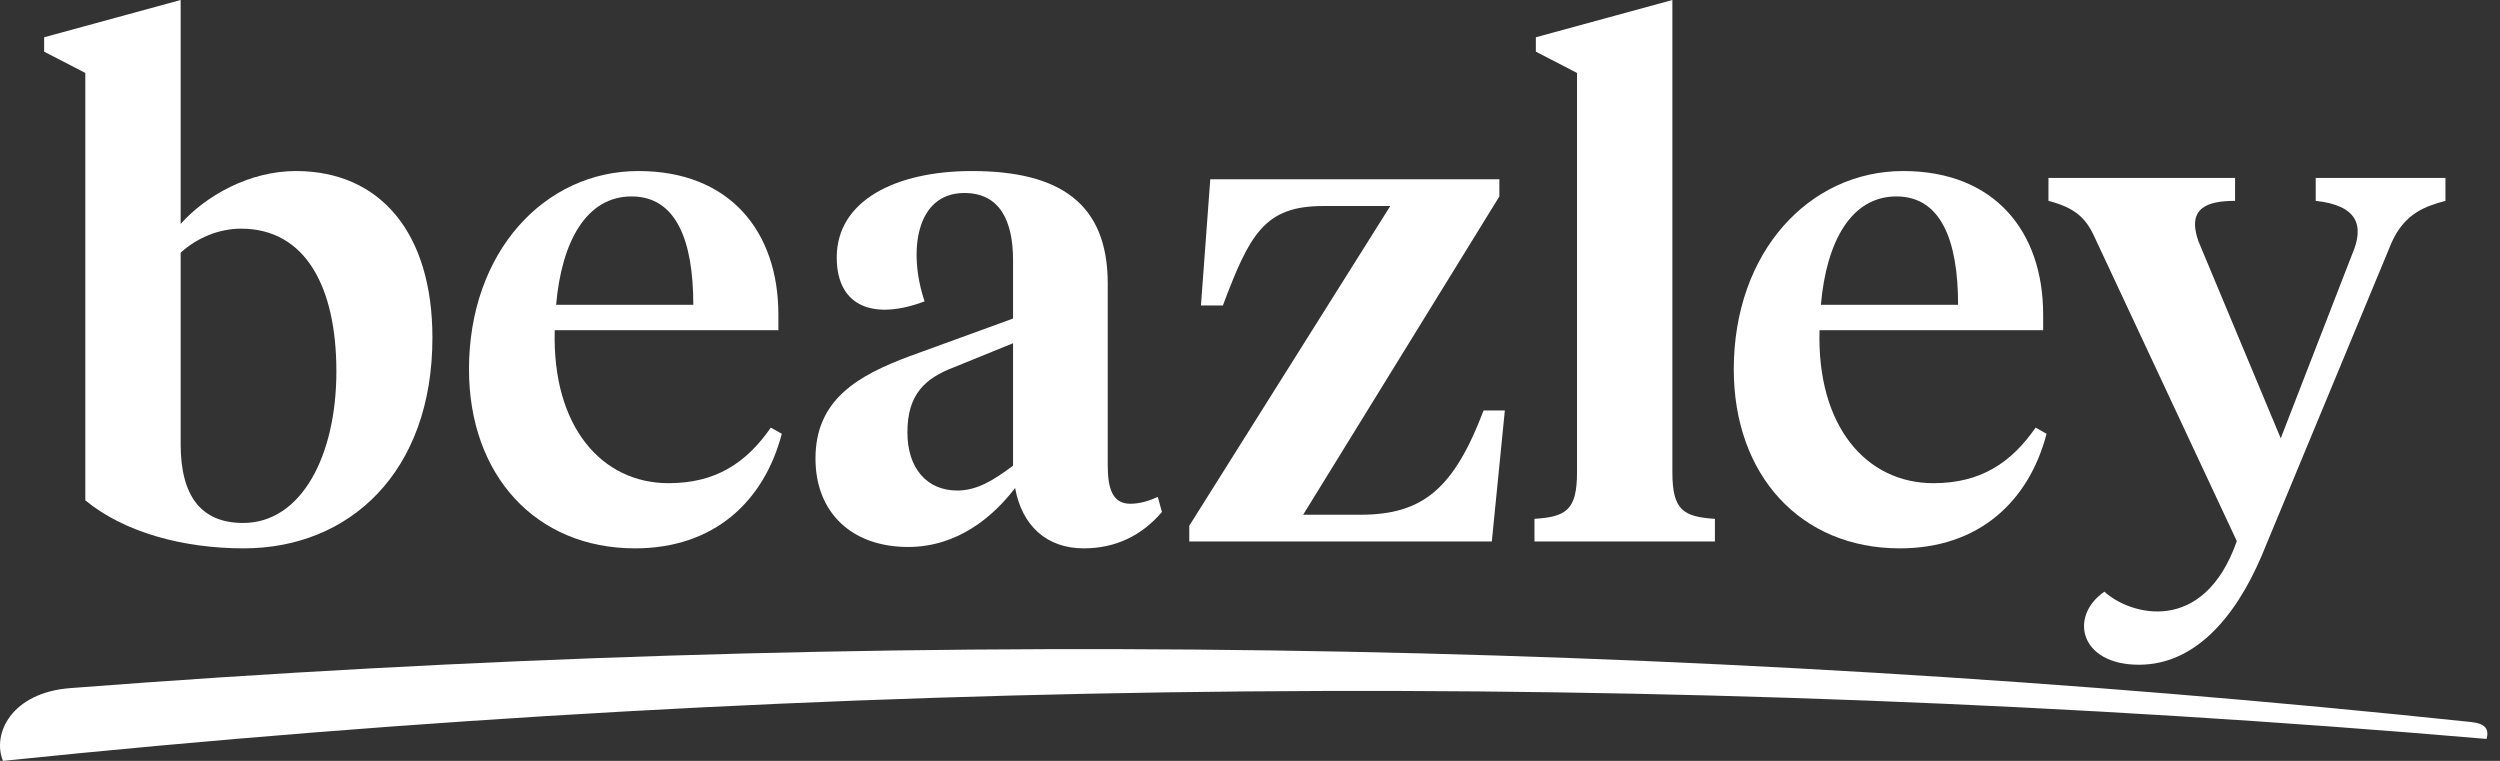
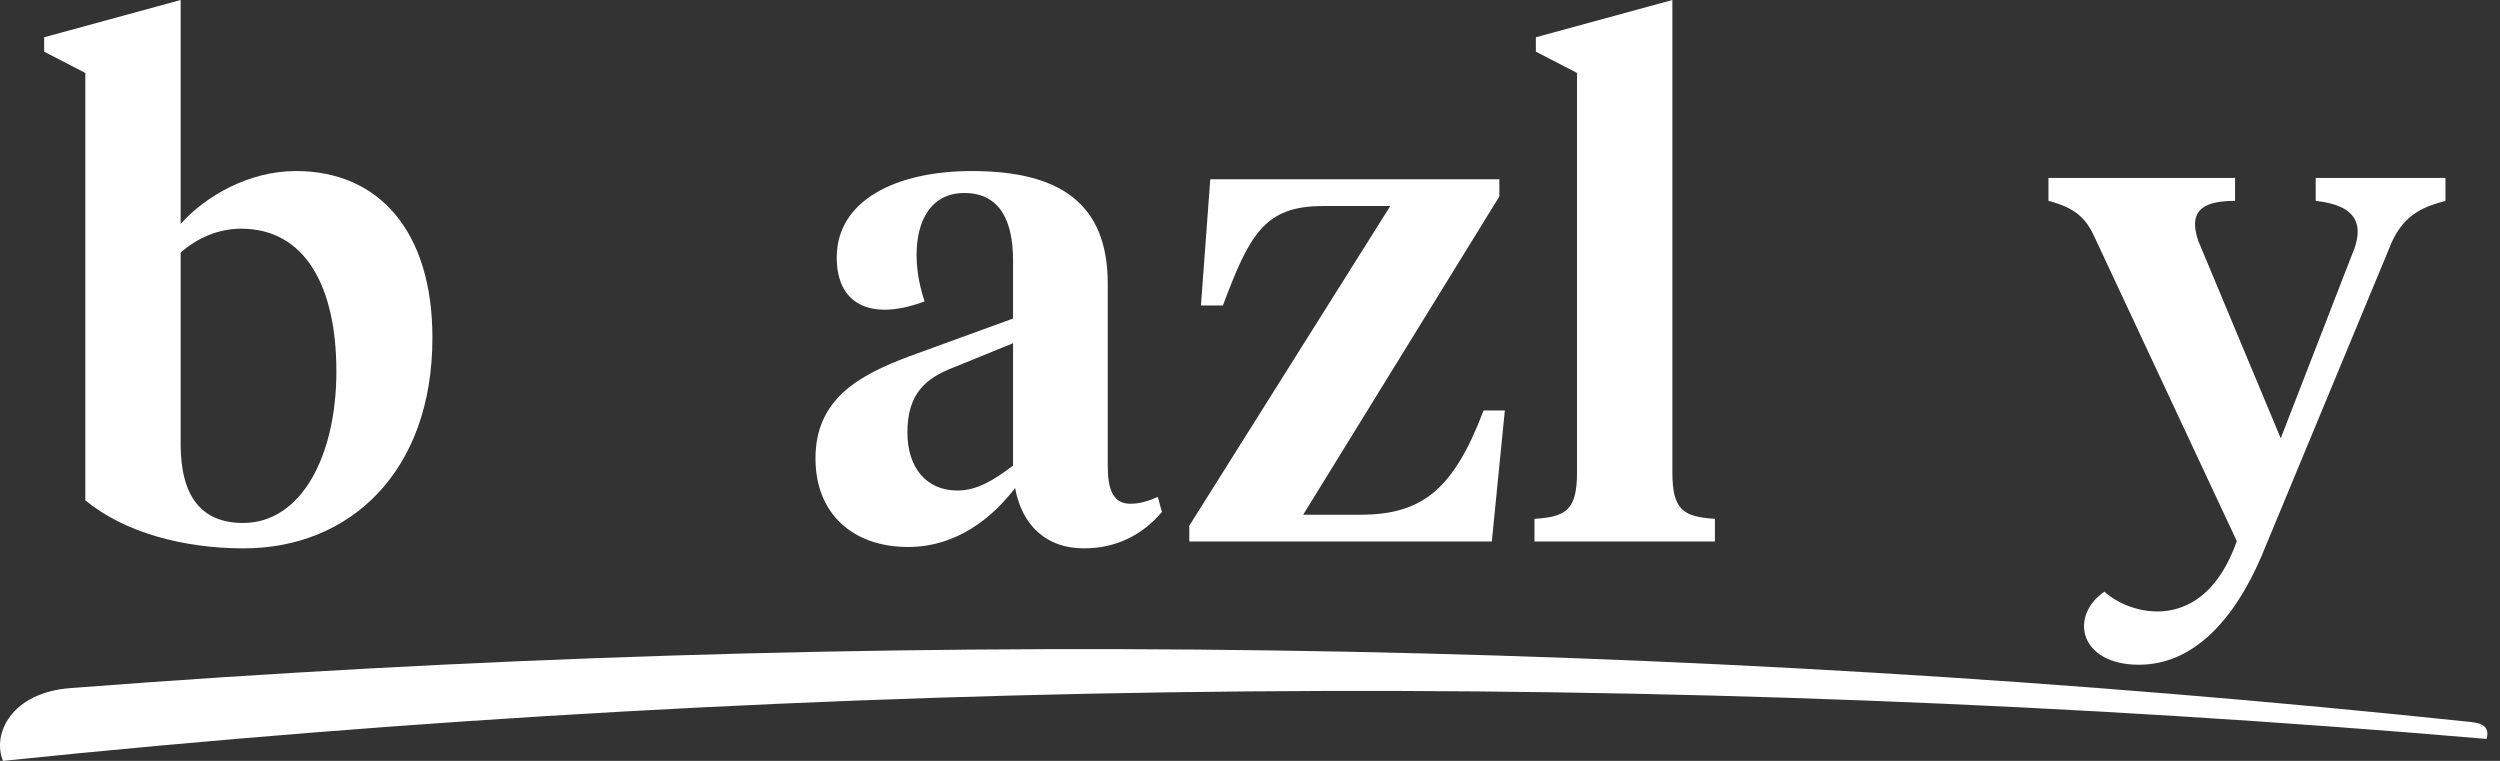
<svg xmlns="http://www.w3.org/2000/svg" width="161px" height="49px" viewBox="0 0 161 49" version="1.1">
  <rect x="0" y="0" width="161" height="49" fill="#333333" stroke="none" />
  <title>beazley_logo_rgb_white</title>
  <g id="Symbols" stroke="none" stroke-width="1" fill="none" fill-rule="evenodd">
    <g id="Nav/Desktop" transform="translate(0, -17)" fill="#FFFFFF">
      <g id="Group" transform="translate(-0, 17)">
        <g id="Group" transform="translate(0, 0)">
          <path d="M65.241,29.987 C64.004,30.915 62.931,31.59 61.65,31.59 C59.681,31.59 58.437,30.145 58.437,27.847 C58.437,25.374 59.586,24.357 61.442,23.65 L65.241,22.104 L65.241,29.987 Z M58.57,22.943 C55.256,24.181 52.517,25.727 52.517,29.526 C52.517,33.06 54.903,35.225 58.481,35.225 C61.663,35.225 63.959,33.281 65.373,31.426 C65.815,33.856 67.406,35.314 69.791,35.314 C71.868,35.314 73.547,34.474 74.828,32.972 L74.563,32 C74.077,32.221 73.459,32.442 72.796,32.442 C71.647,32.442 71.338,31.47 71.338,29.968 L71.338,18.261 C71.338,13.092 68.245,11.015 62.59,11.015 C57.686,11.015 53.886,12.915 53.886,16.581 C53.886,19.809 56.34,20.624 59.544,19.407 C58.467,16.223 58.969,12.429 62.104,12.429 C64.401,12.429 65.241,14.24 65.241,16.758 L65.241,20.514 L58.57,22.943 L58.57,22.943 Z" id="Fill-1" />
-           <path d="M122.125,12.65 C124.997,12.65 126.101,15.477 126.101,19.63 L117.265,19.63 C117.619,15.565 119.21,12.65 122.125,12.65 Z M122.346,35.314 C127.427,35.314 130.652,32.309 131.8,27.936 L131.093,27.538 C129.503,29.836 127.515,31.117 124.511,31.117 C120.181,31.117 117,27.449 117.177,21.265 L131.579,21.265 L131.579,20.249 C131.579,14.947 128.487,11.015 122.567,11.015 C116.514,11.015 111.655,16.228 111.655,23.783 C111.655,30.587 115.94,35.314 122.346,35.314 L122.346,35.314 Z" id="Fill-2" />
          <path d="M110.44,33.414 C108.408,33.281 107.701,32.857 107.701,30.415 L107.701,0 L98.909,2.4 L98.909,3.328 L101.56,4.697 L101.56,30.415 C101.56,32.857 100.853,33.281 98.82,33.414 L98.82,34.872 L110.44,34.872 L110.44,33.414" id="Fill-3" />
          <path d="M96.912,26.434 L95.543,26.434 C93.643,31.426 91.669,33.149 87.617,33.149 L83.923,33.149 L96.559,12.65 L96.559,11.545 L77.941,11.545 L77.341,19.674 L78.754,19.674 C80.478,15.08 81.443,13.268 85.205,13.268 L89.534,13.268 L76.59,33.856 L76.59,34.872 L96.073,34.872 L96.912,26.434" id="Fill-4" />
-           <path d="M40.673,12.65 C43.544,12.65 44.649,15.477 44.649,19.63 L35.814,19.63 C36.167,15.565 37.757,12.65 40.673,12.65 Z M40.894,35.314 C45.975,35.314 49.199,32.309 50.348,27.936 L49.641,27.538 C48.051,29.836 46.063,31.117 43.058,31.117 C38.729,31.117 35.548,27.449 35.725,21.265 L50.127,21.265 L50.127,20.249 C50.127,14.947 47.035,11.015 41.115,11.015 C35.062,11.015 30.203,16.228 30.203,23.783 C30.203,30.587 34.488,35.314 40.894,35.314 L40.894,35.314 Z" id="Fill-5" />
          <path d="M11.634,16.272 C12.65,15.345 14.064,14.726 15.523,14.726 C19.675,14.726 21.663,18.481 21.663,23.915 C21.663,29.349 19.41,33.679 15.655,33.679 C12.96,33.679 11.634,31.956 11.634,28.598 L11.634,16.272 Z M5.494,32.221 C8.012,34.297 11.811,35.314 15.699,35.314 C22.502,35.314 27.848,30.41 27.848,21.75 C27.848,14.947 24.446,11.015 19.057,11.015 C16.056,11.015 13.253,12.605 11.634,14.421 L11.634,0 L2.843,2.4 L2.843,3.328 L5.494,4.697 L5.494,32.221 L5.494,32.221 Z" id="Fill-6" />
          <path d="M134.885,15.26 L144.051,34.85 C141.897,40.961 137.152,39.607 135.524,38.104 C133.239,39.67 133.911,42.809 137.749,42.809 C141.259,42.809 143.885,39.906 145.629,35.844 L154.025,15.608 C154.874,13.727 156.198,13.285 157.487,12.935 L157.487,11.457 L149.132,11.457 L149.132,12.935 C151.773,13.224 152.318,14.468 151.461,16.419 L146.879,28.227 L141.577,15.534 C140.806,13.342 142.199,12.942 143.938,12.935 L143.938,11.457 L131.921,11.457 L131.921,12.935 C133.573,13.371 134.306,13.978 134.885,15.26" id="Fill-7" />
          <path d="M159.156,46.5 C107.727,41.079 55.97,40.35 4.526,44.314 C0.741,44.606 -0.526,47.25 0.192,49 C53.389,43.508 106.941,43.037 160.138,47.587 C160.3,46.979 160.084,46.597 159.156,46.5" id="Fill-8" />
        </g>
      </g>
    </g>
  </g>
</svg>